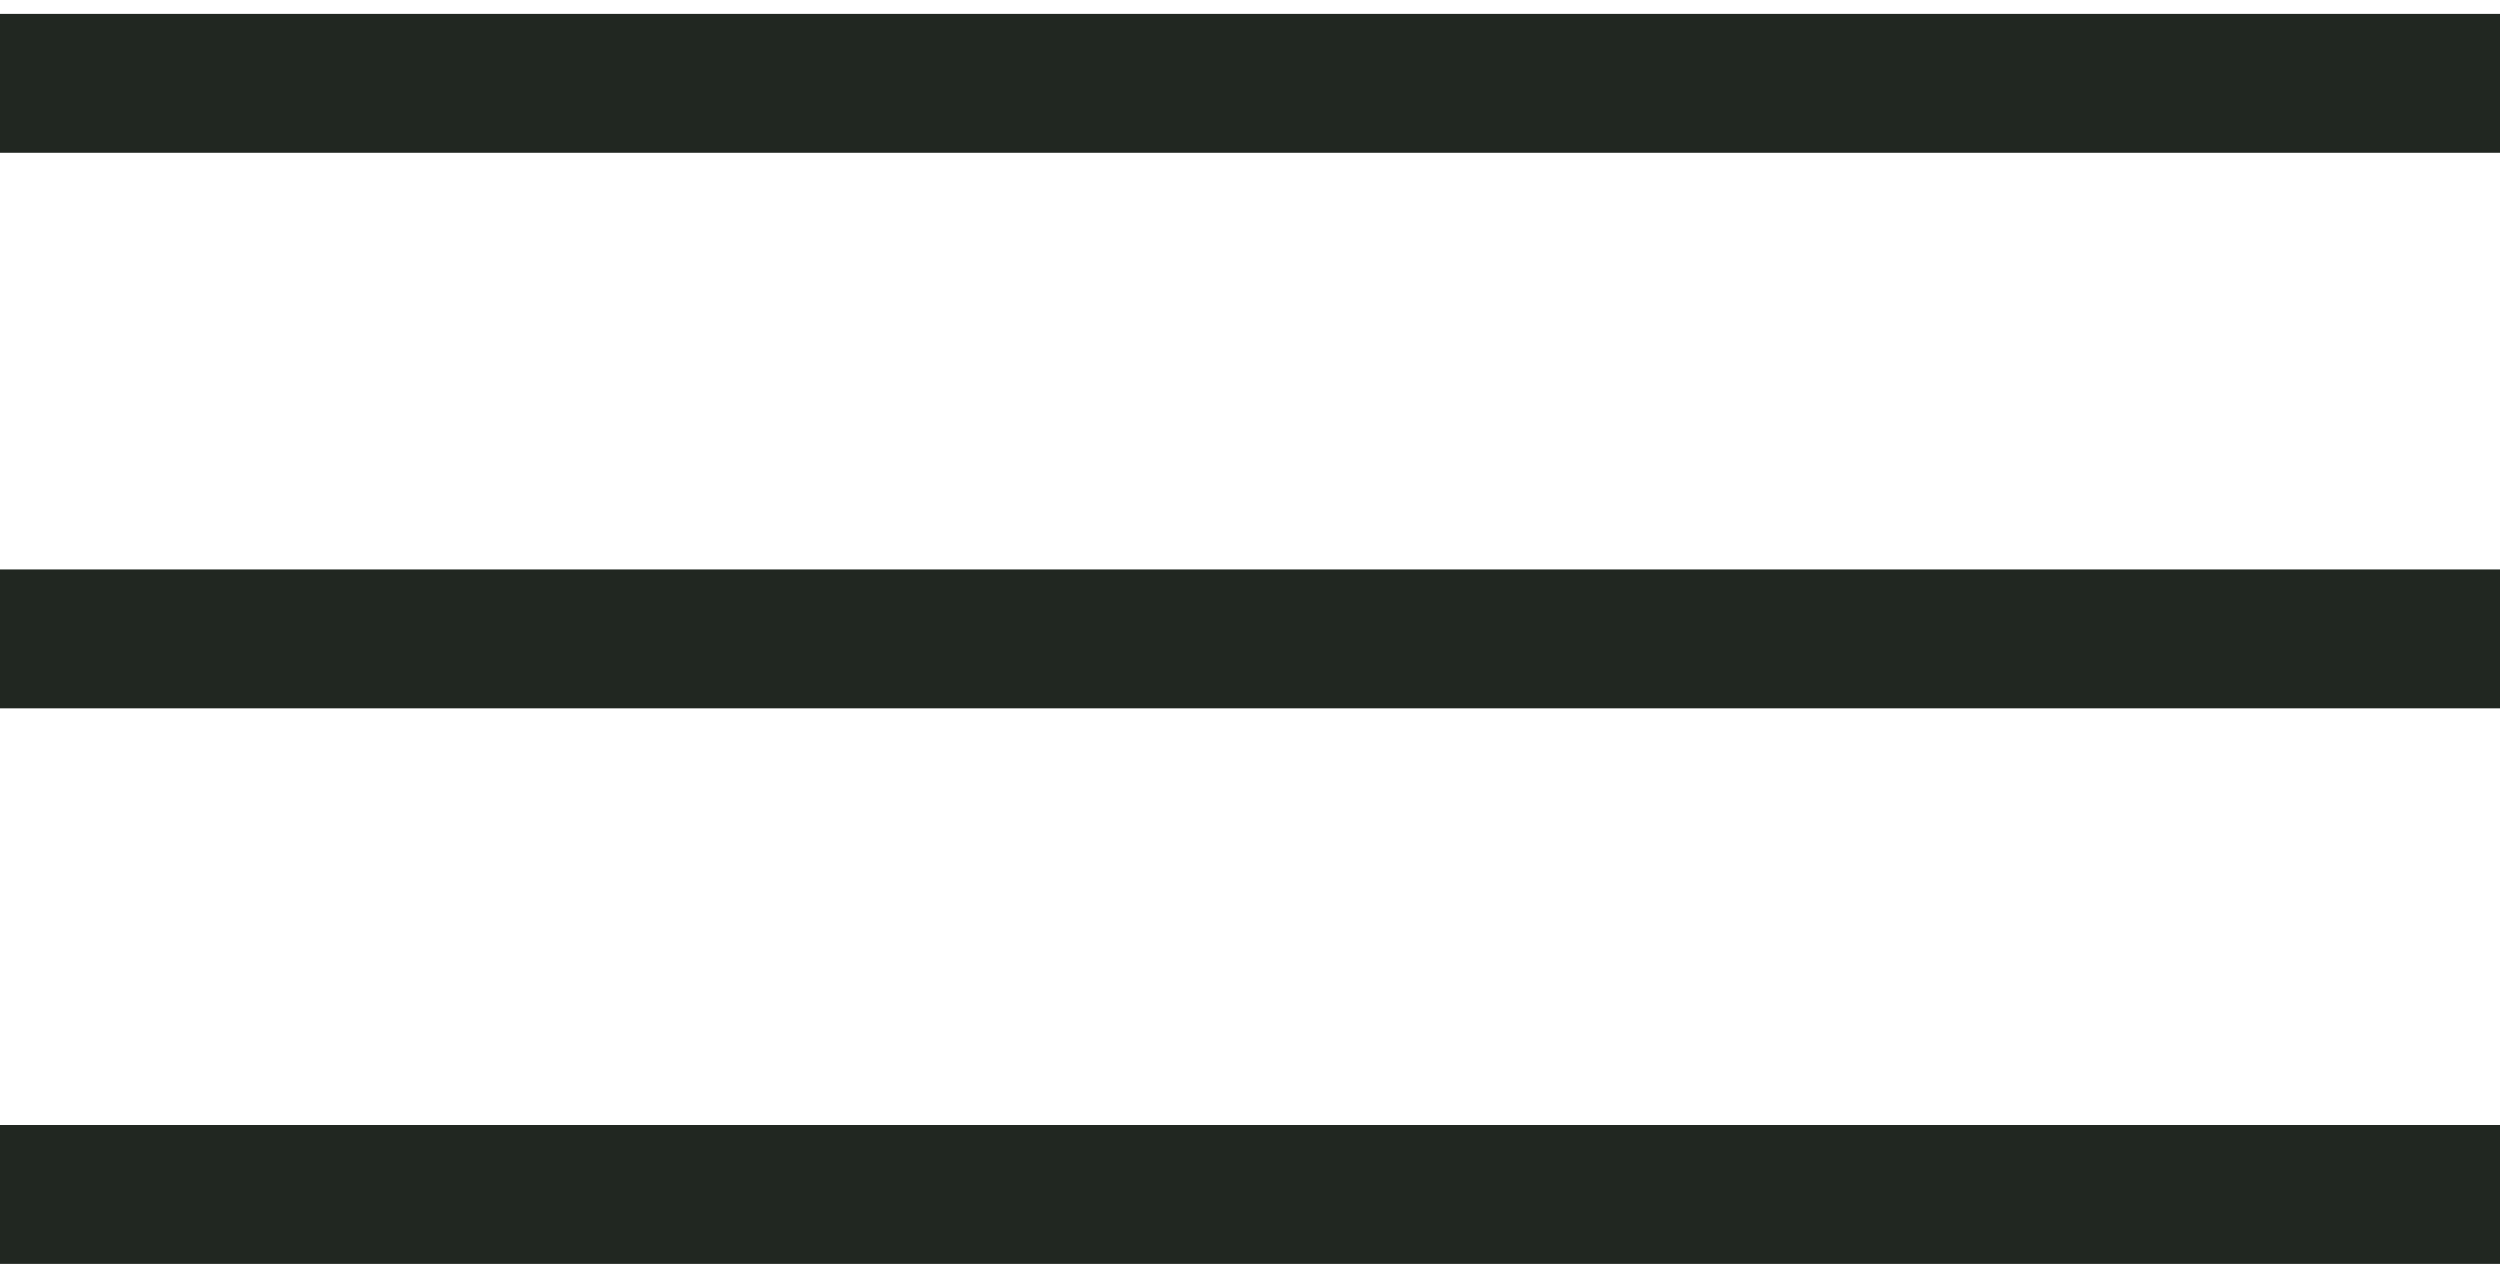
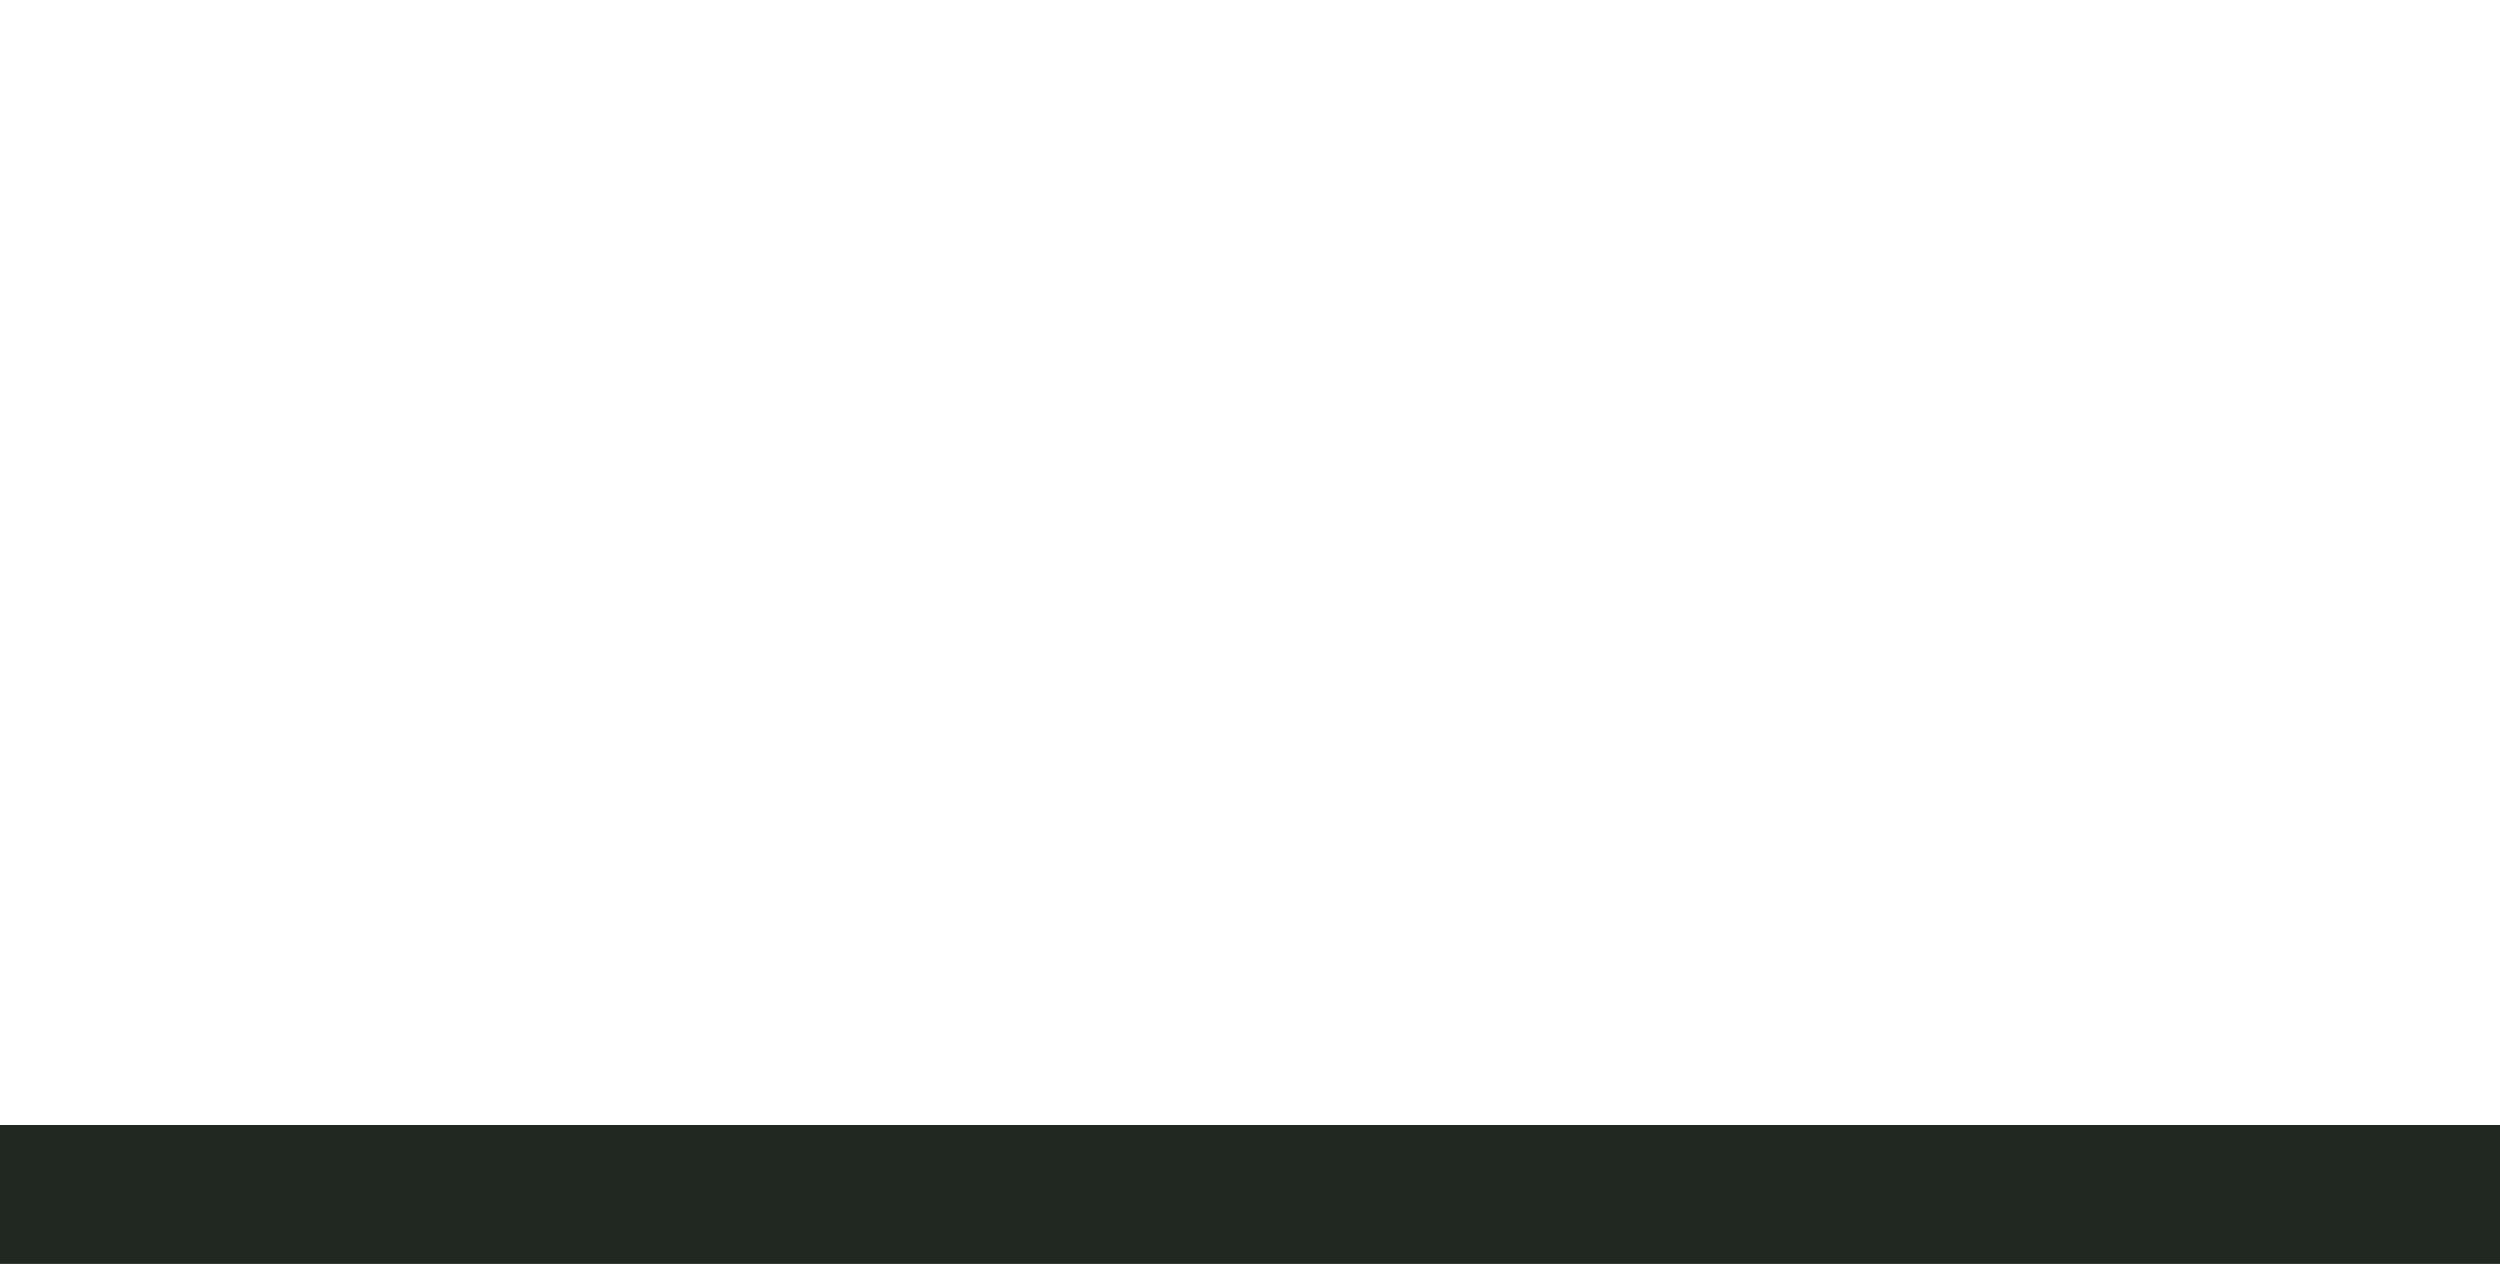
<svg xmlns="http://www.w3.org/2000/svg" width="36" height="18.4" version="1.1" id="Layer_1" x="0px" y="0px" viewBox="0 0 36 18.4" style="enable-background:new 0 0 36 18.4;" xml:space="preserve">
  <style type="text/css">
	.st0{fill:none;stroke:#212721;stroke-width:2px;stroke-miterlimit:10;}
</style>
-   <line class="st0" x1="0" y1="9.2" x2="36" y2="9.2" />
-   <line class="st0" x1="0" y1="1.2" x2="36" y2="1.2" />
  <line class="st0" x1="0" y1="17.2" x2="36" y2="17.2" />
</svg>